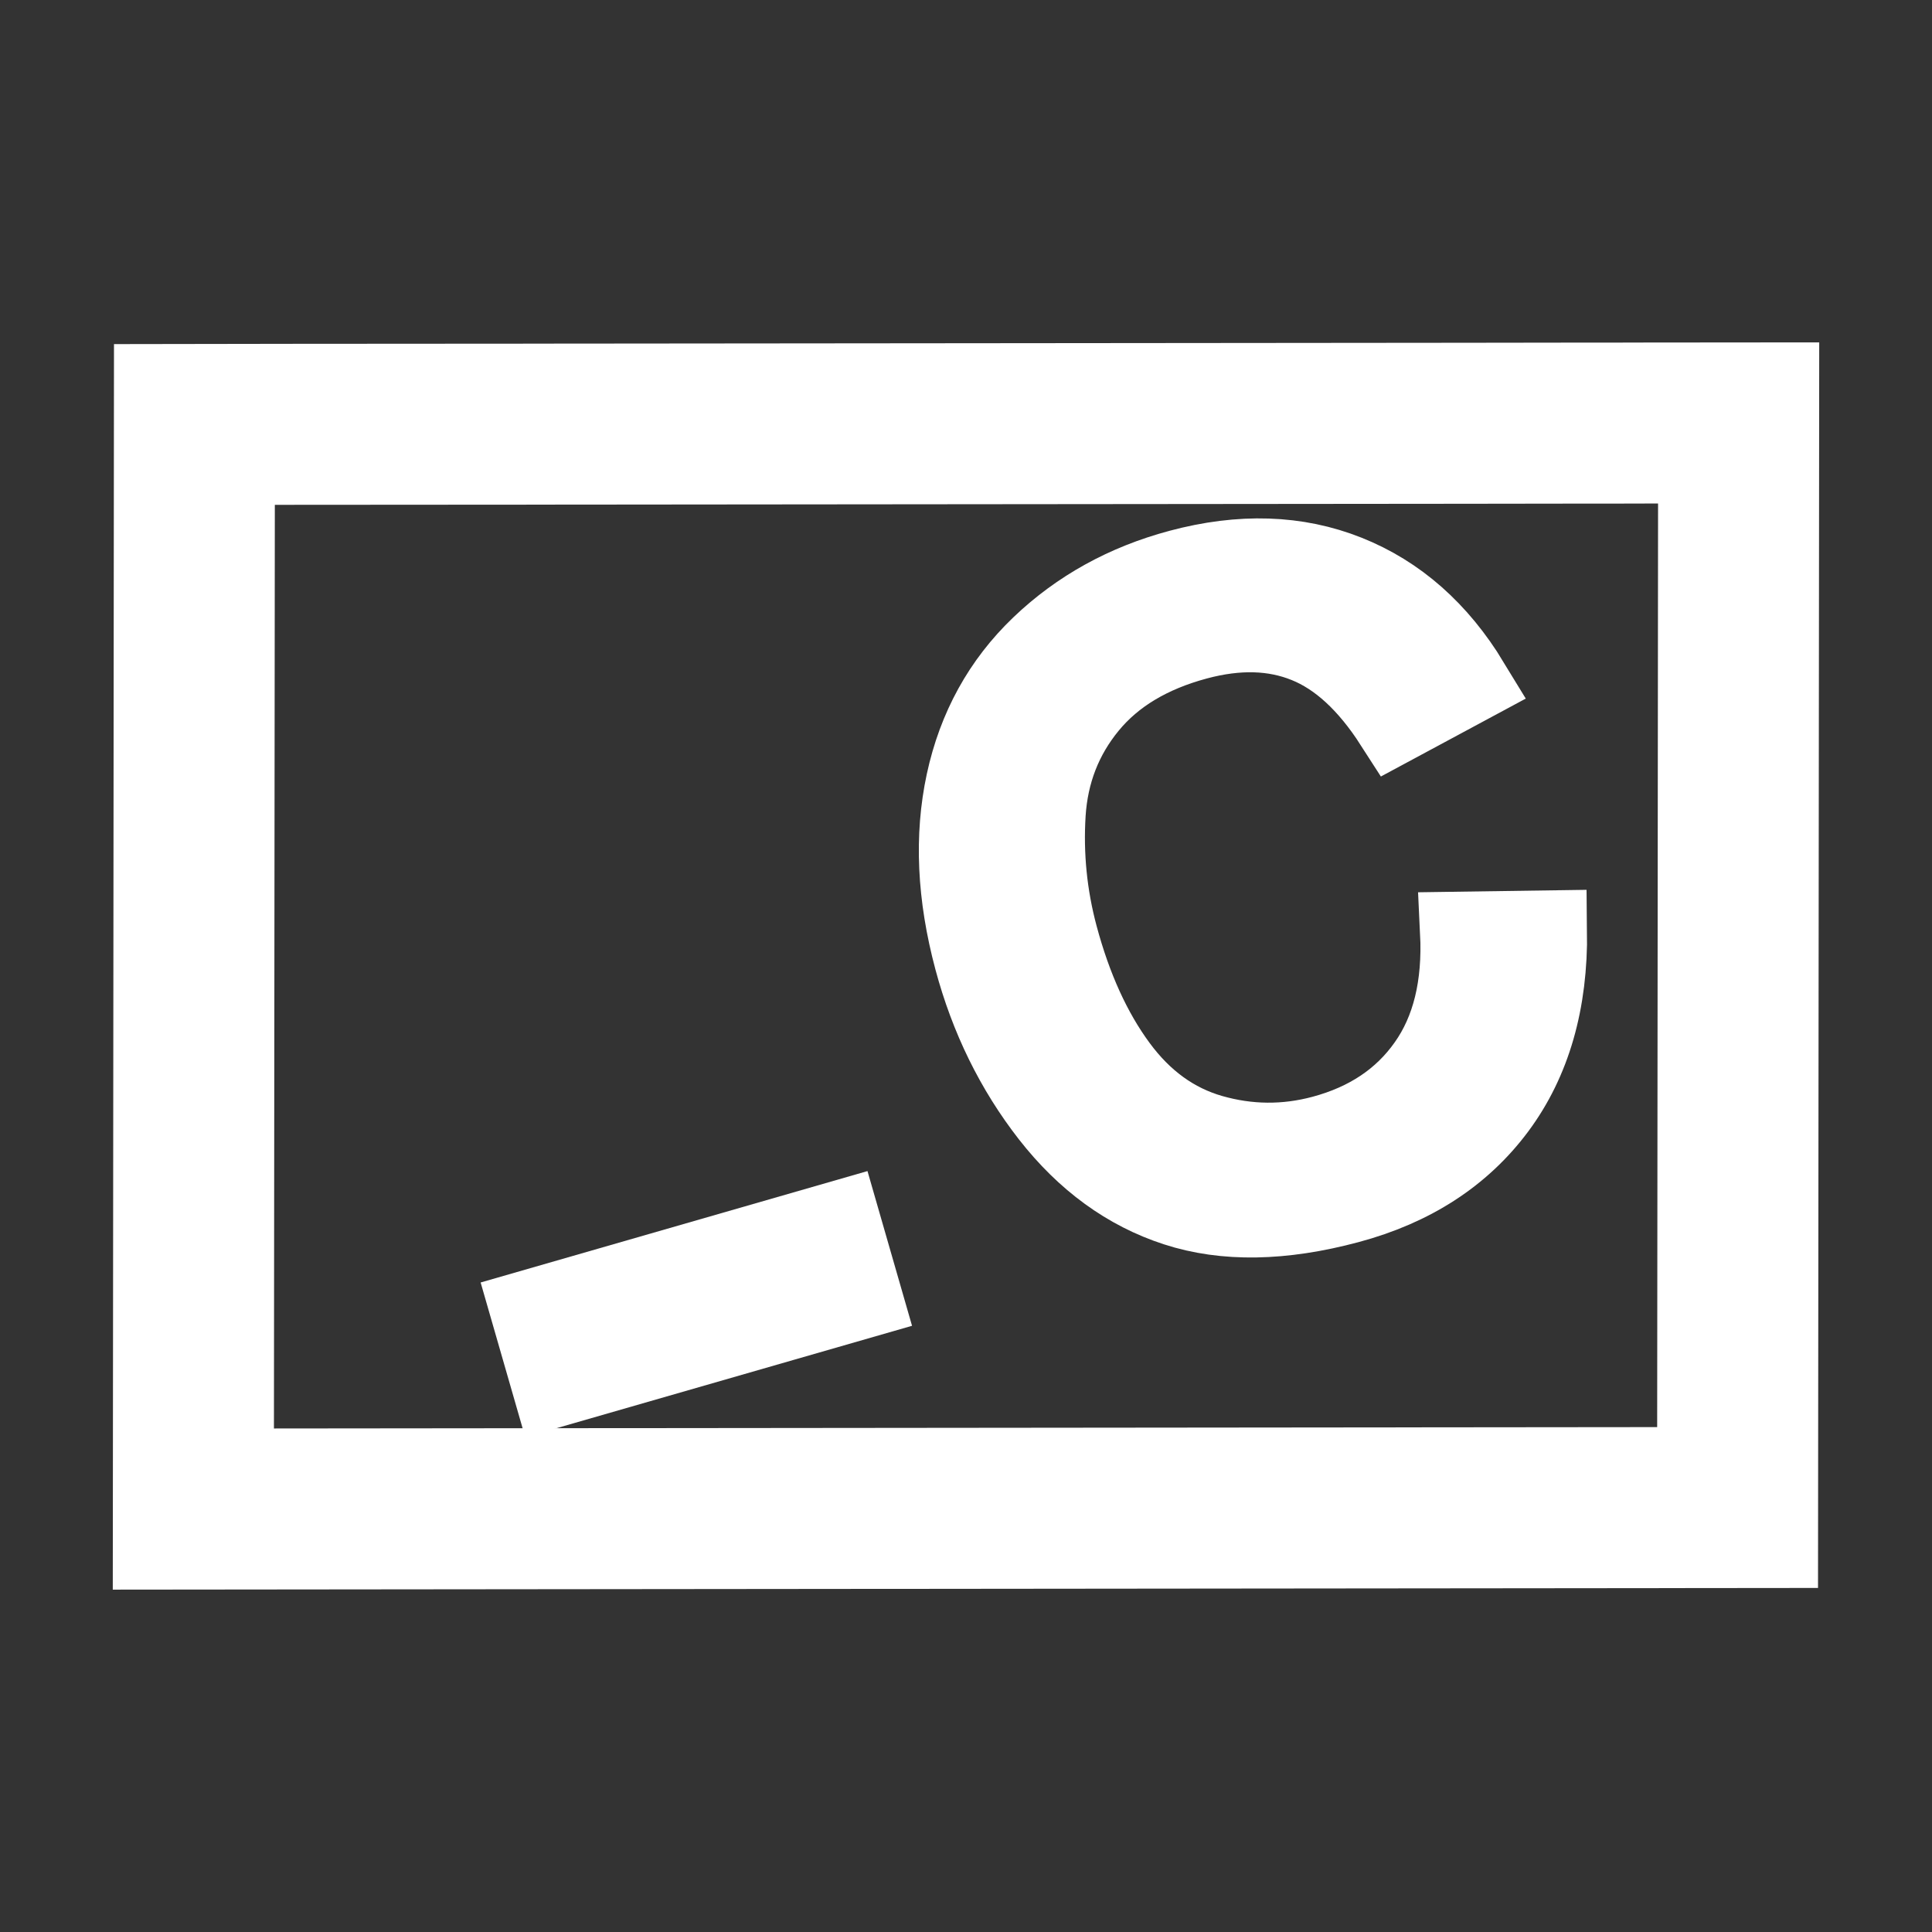
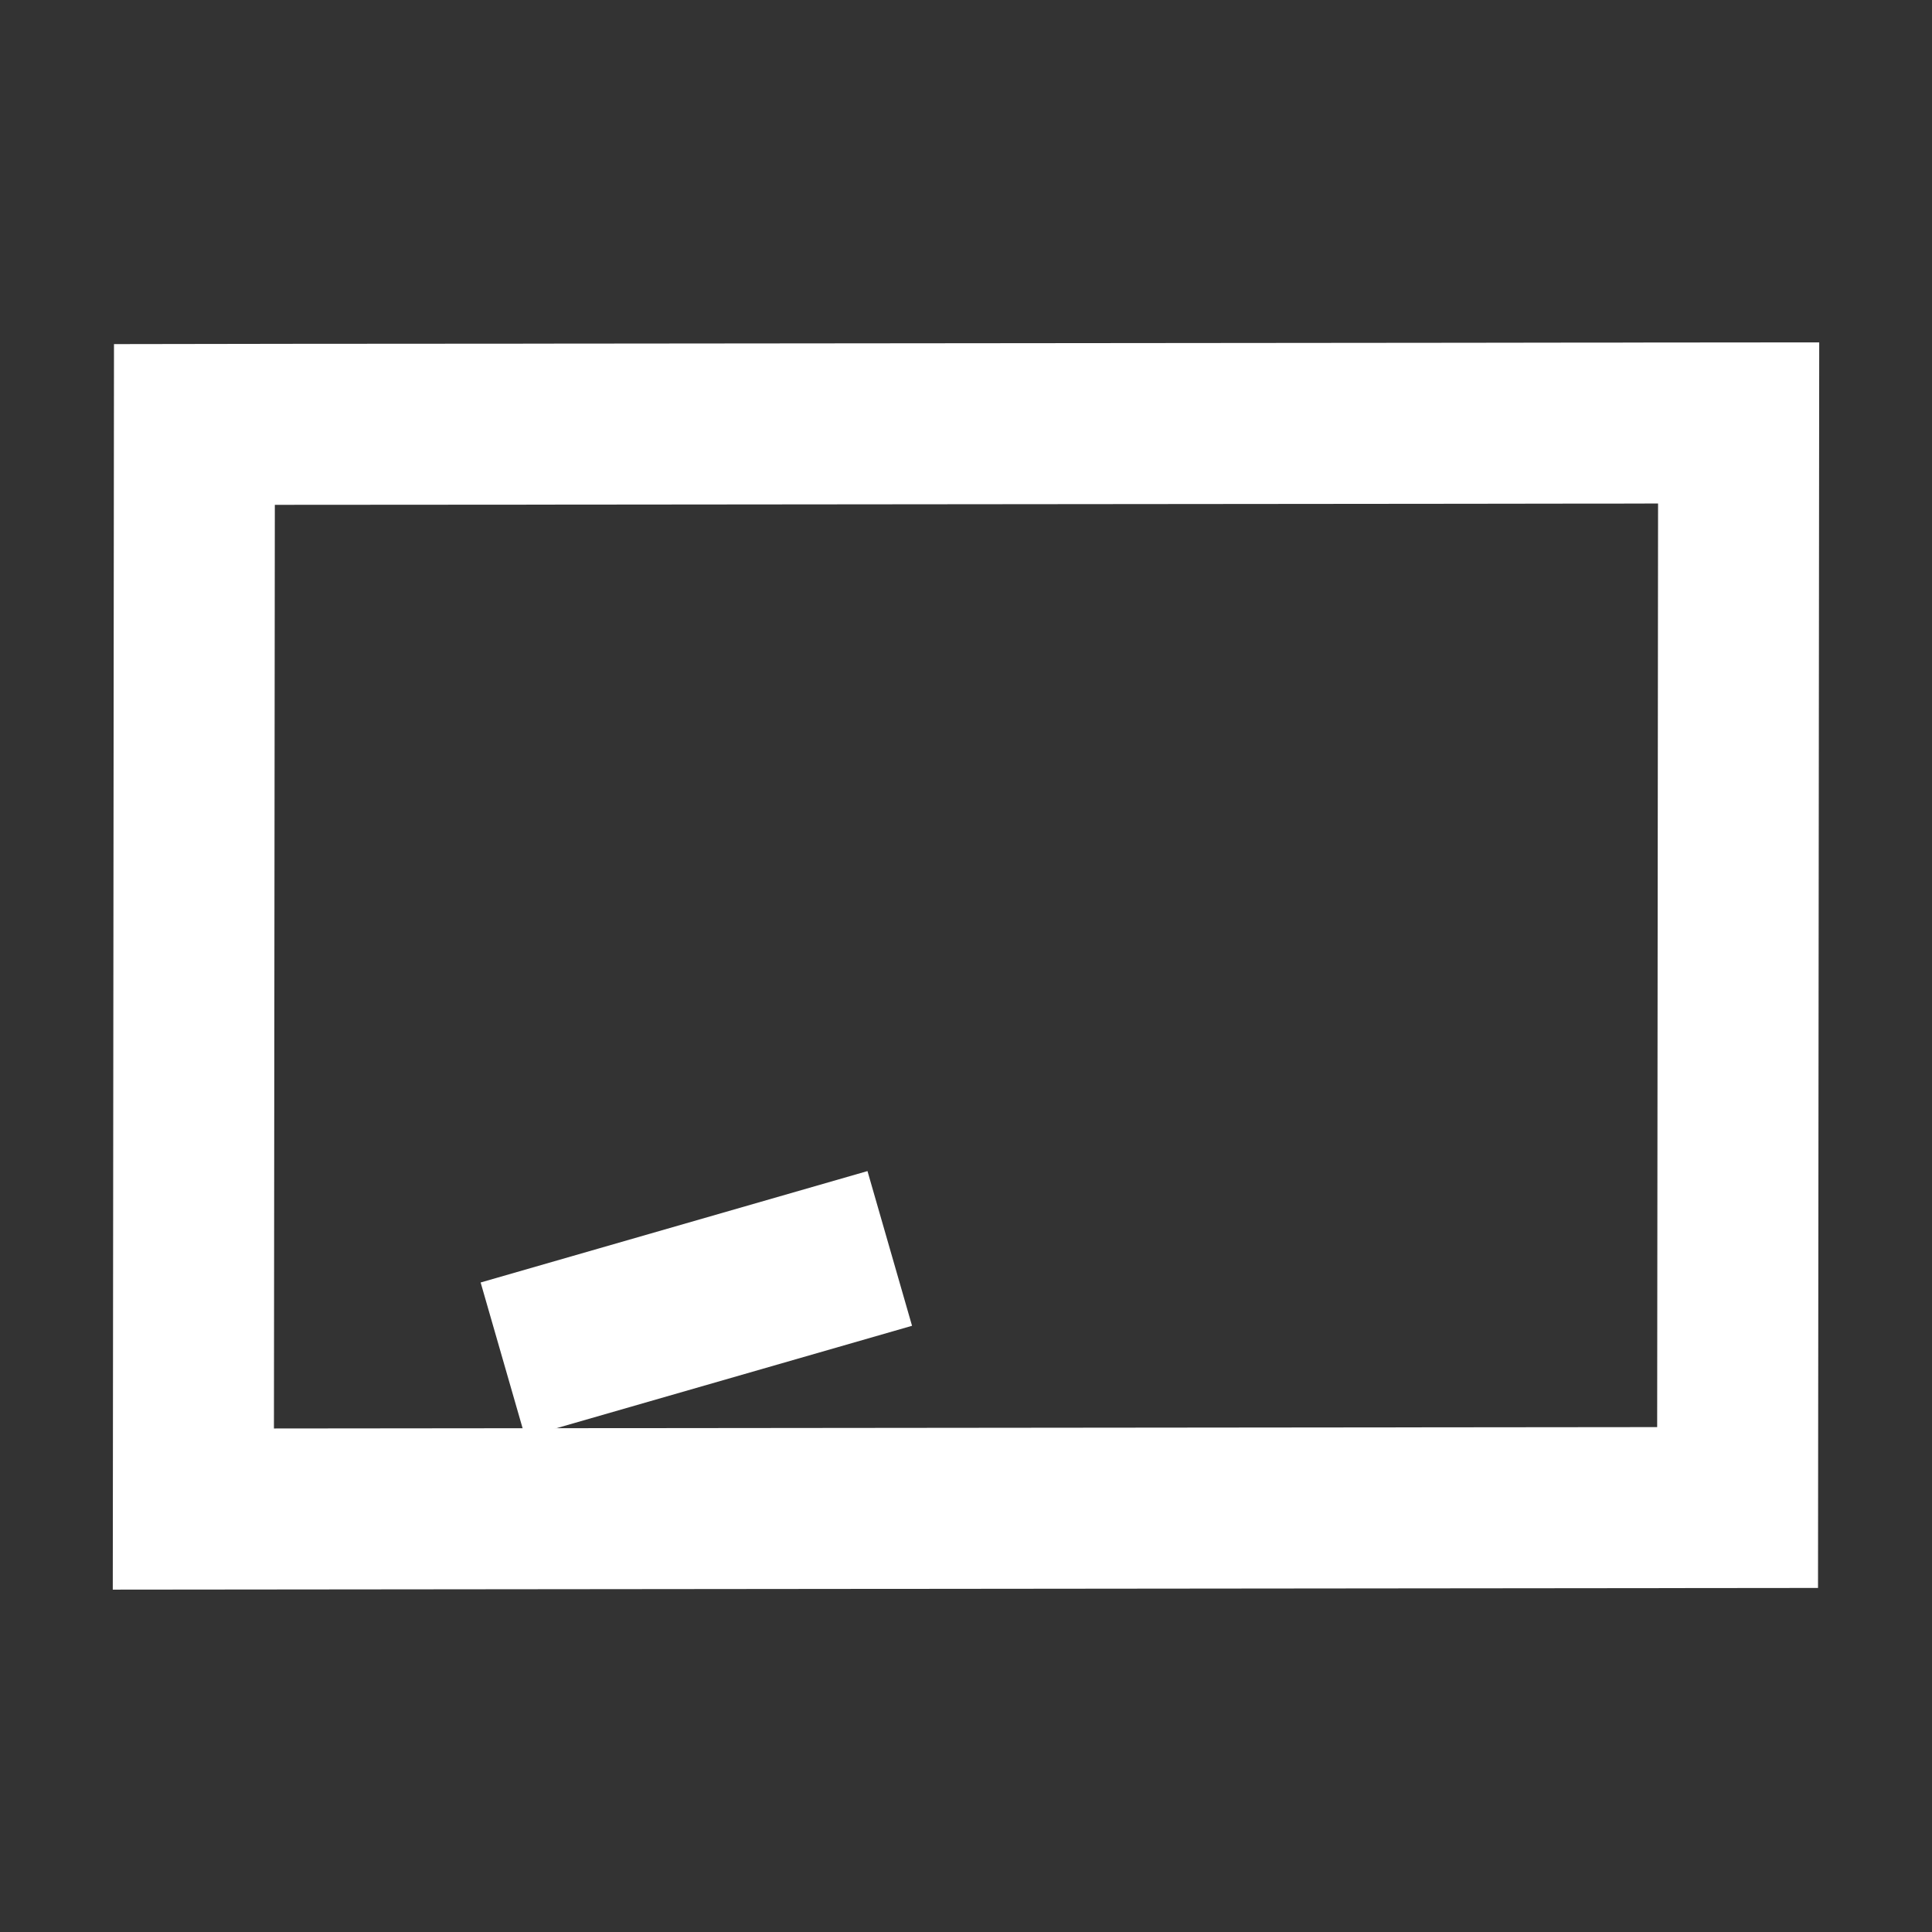
<svg xmlns="http://www.w3.org/2000/svg" width="24px" height="24px" viewBox="0 0 24 24" version="1.1">
  <rect x="0" y="0" width="24" height="24" fill="#333333" stroke="none" />
  <title>credit card copy</title>
  <g id="credit-card-copy" stroke="none" stroke-width="1" fill="none" fill-rule="evenodd">
    <polygon id="Path-2" stroke="#FFFFFF" stroke-width="2" points="20.444 5.255 20.038 5.256 19.633 5.256 18.191 5.258 7.474 5.268 7.077 5.268 6.68 5.269 3.671 5.271 2.415 5.273 2.402 18.746 21.585 18.727 21.598 5.254" />
-     <path d="M15.701,15.143 C16.521,15.143 17.214,14.918 17.782,14.469 C18.35,14.019 18.743,13.367 18.961,12.511 L18.961,12.511 L17.919,12.248 C17.776,12.91 17.502,13.41 17.097,13.746 C16.693,14.083 16.198,14.251 15.615,14.251 C15.135,14.251 14.689,14.127 14.277,13.88 C13.866,13.633 13.562,13.26 13.367,12.76 C13.172,12.261 13.074,11.676 13.074,11.007 C13.074,10.488 13.157,9.984 13.321,9.495 C13.486,9.006 13.772,8.617 14.178,8.327 C14.584,8.037 15.09,7.892 15.695,7.892 C16.222,7.892 16.659,8.022 17.006,8.284 C17.353,8.545 17.618,8.962 17.801,9.535 L17.801,9.535 L18.827,9.293 C18.615,8.567 18.241,8.003 17.704,7.602 C17.167,7.201 16.505,7 15.717,7 C15.022,7 14.386,7.158 13.807,7.475 C13.229,7.792 12.783,8.256 12.47,8.866 C12.157,9.477 12,10.192 12,11.012 C12,11.764 12.139,12.468 12.416,13.123 C12.694,13.778 13.098,14.279 13.63,14.624 C14.162,14.97 14.852,15.143 15.701,15.143 Z" id="C" stroke="#FFFFFF" fill="#FFFFFF" fill-rule="nonzero" transform="translate(15.48, 11.071) rotate(-15) translate(-15.48, -11.071) " />
-     <path d="M6.15,16.247 L11.15,16.154 L6.15,16.247 Z" id="Path-Copy" stroke="#FFFFFF" stroke-width="2" transform="translate(8.65, 16.2) rotate(-15) translate(-8.65, -16.2) " />
+     <path d="M6.15,16.247 L11.15,16.154 L6.15,16.247 " id="Path-Copy" stroke="#FFFFFF" stroke-width="2" transform="translate(8.65, 16.2) rotate(-15) translate(-8.65, -16.2) " />
  </g>
</svg>